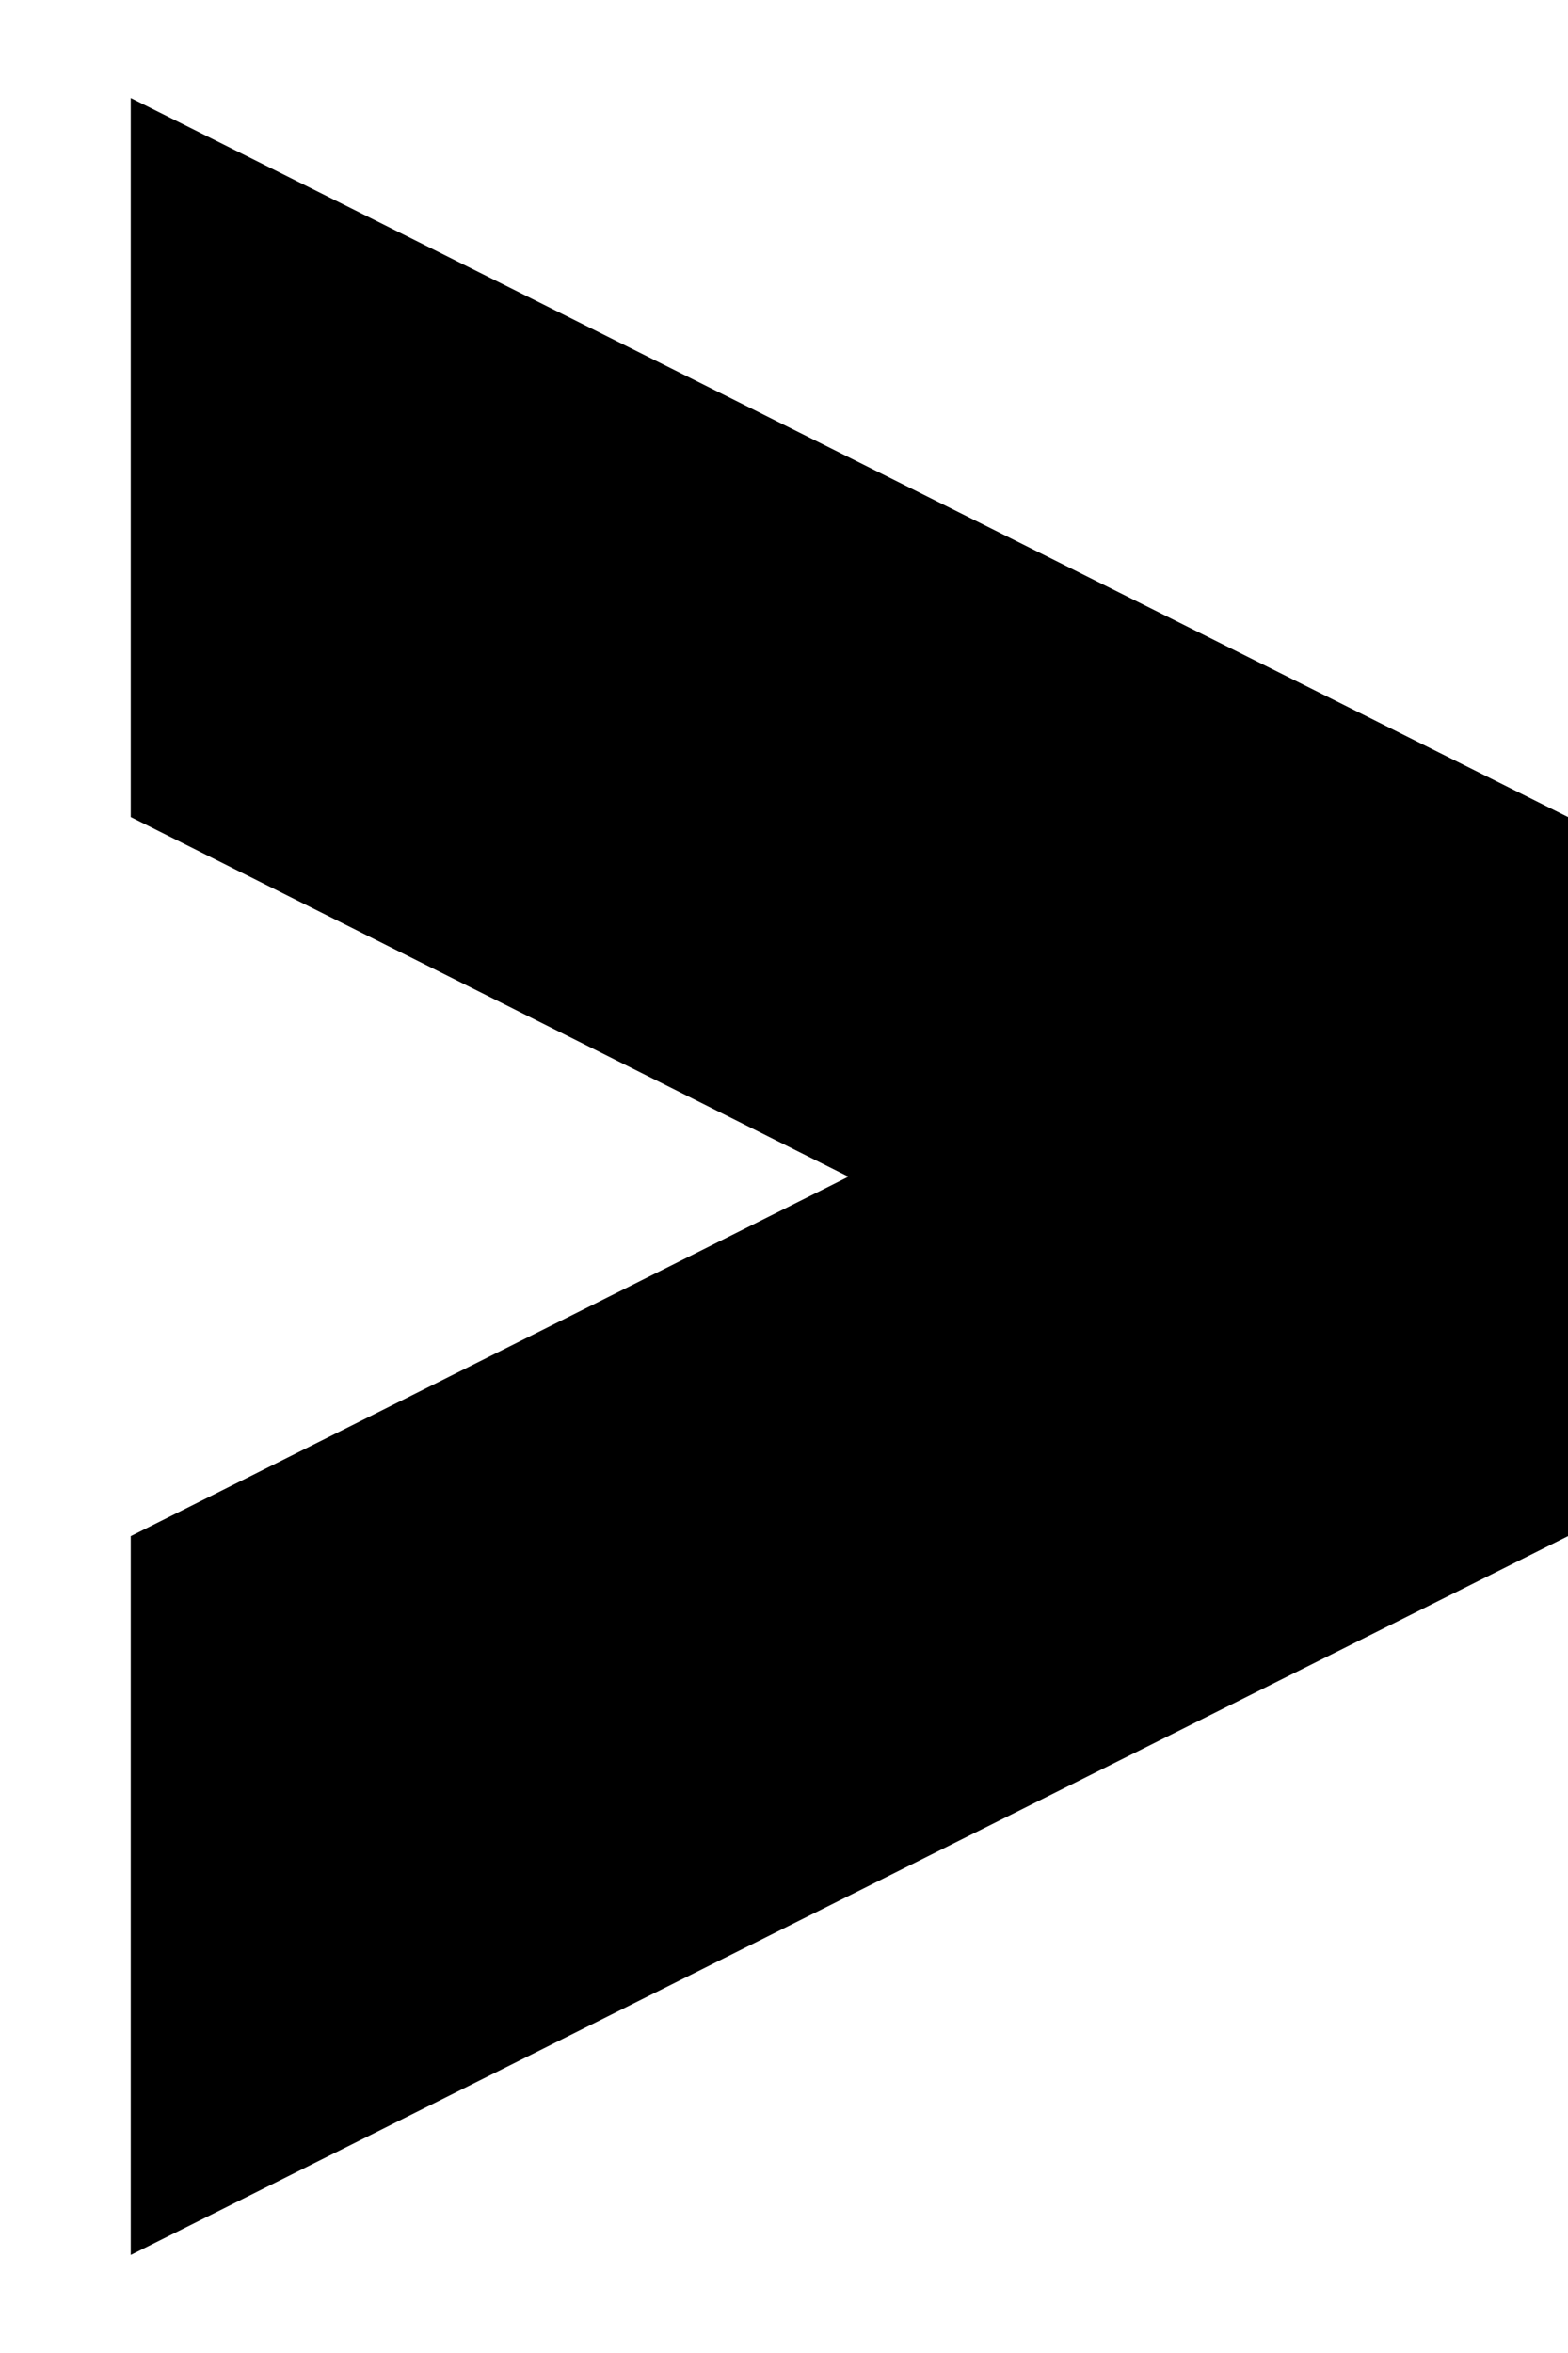
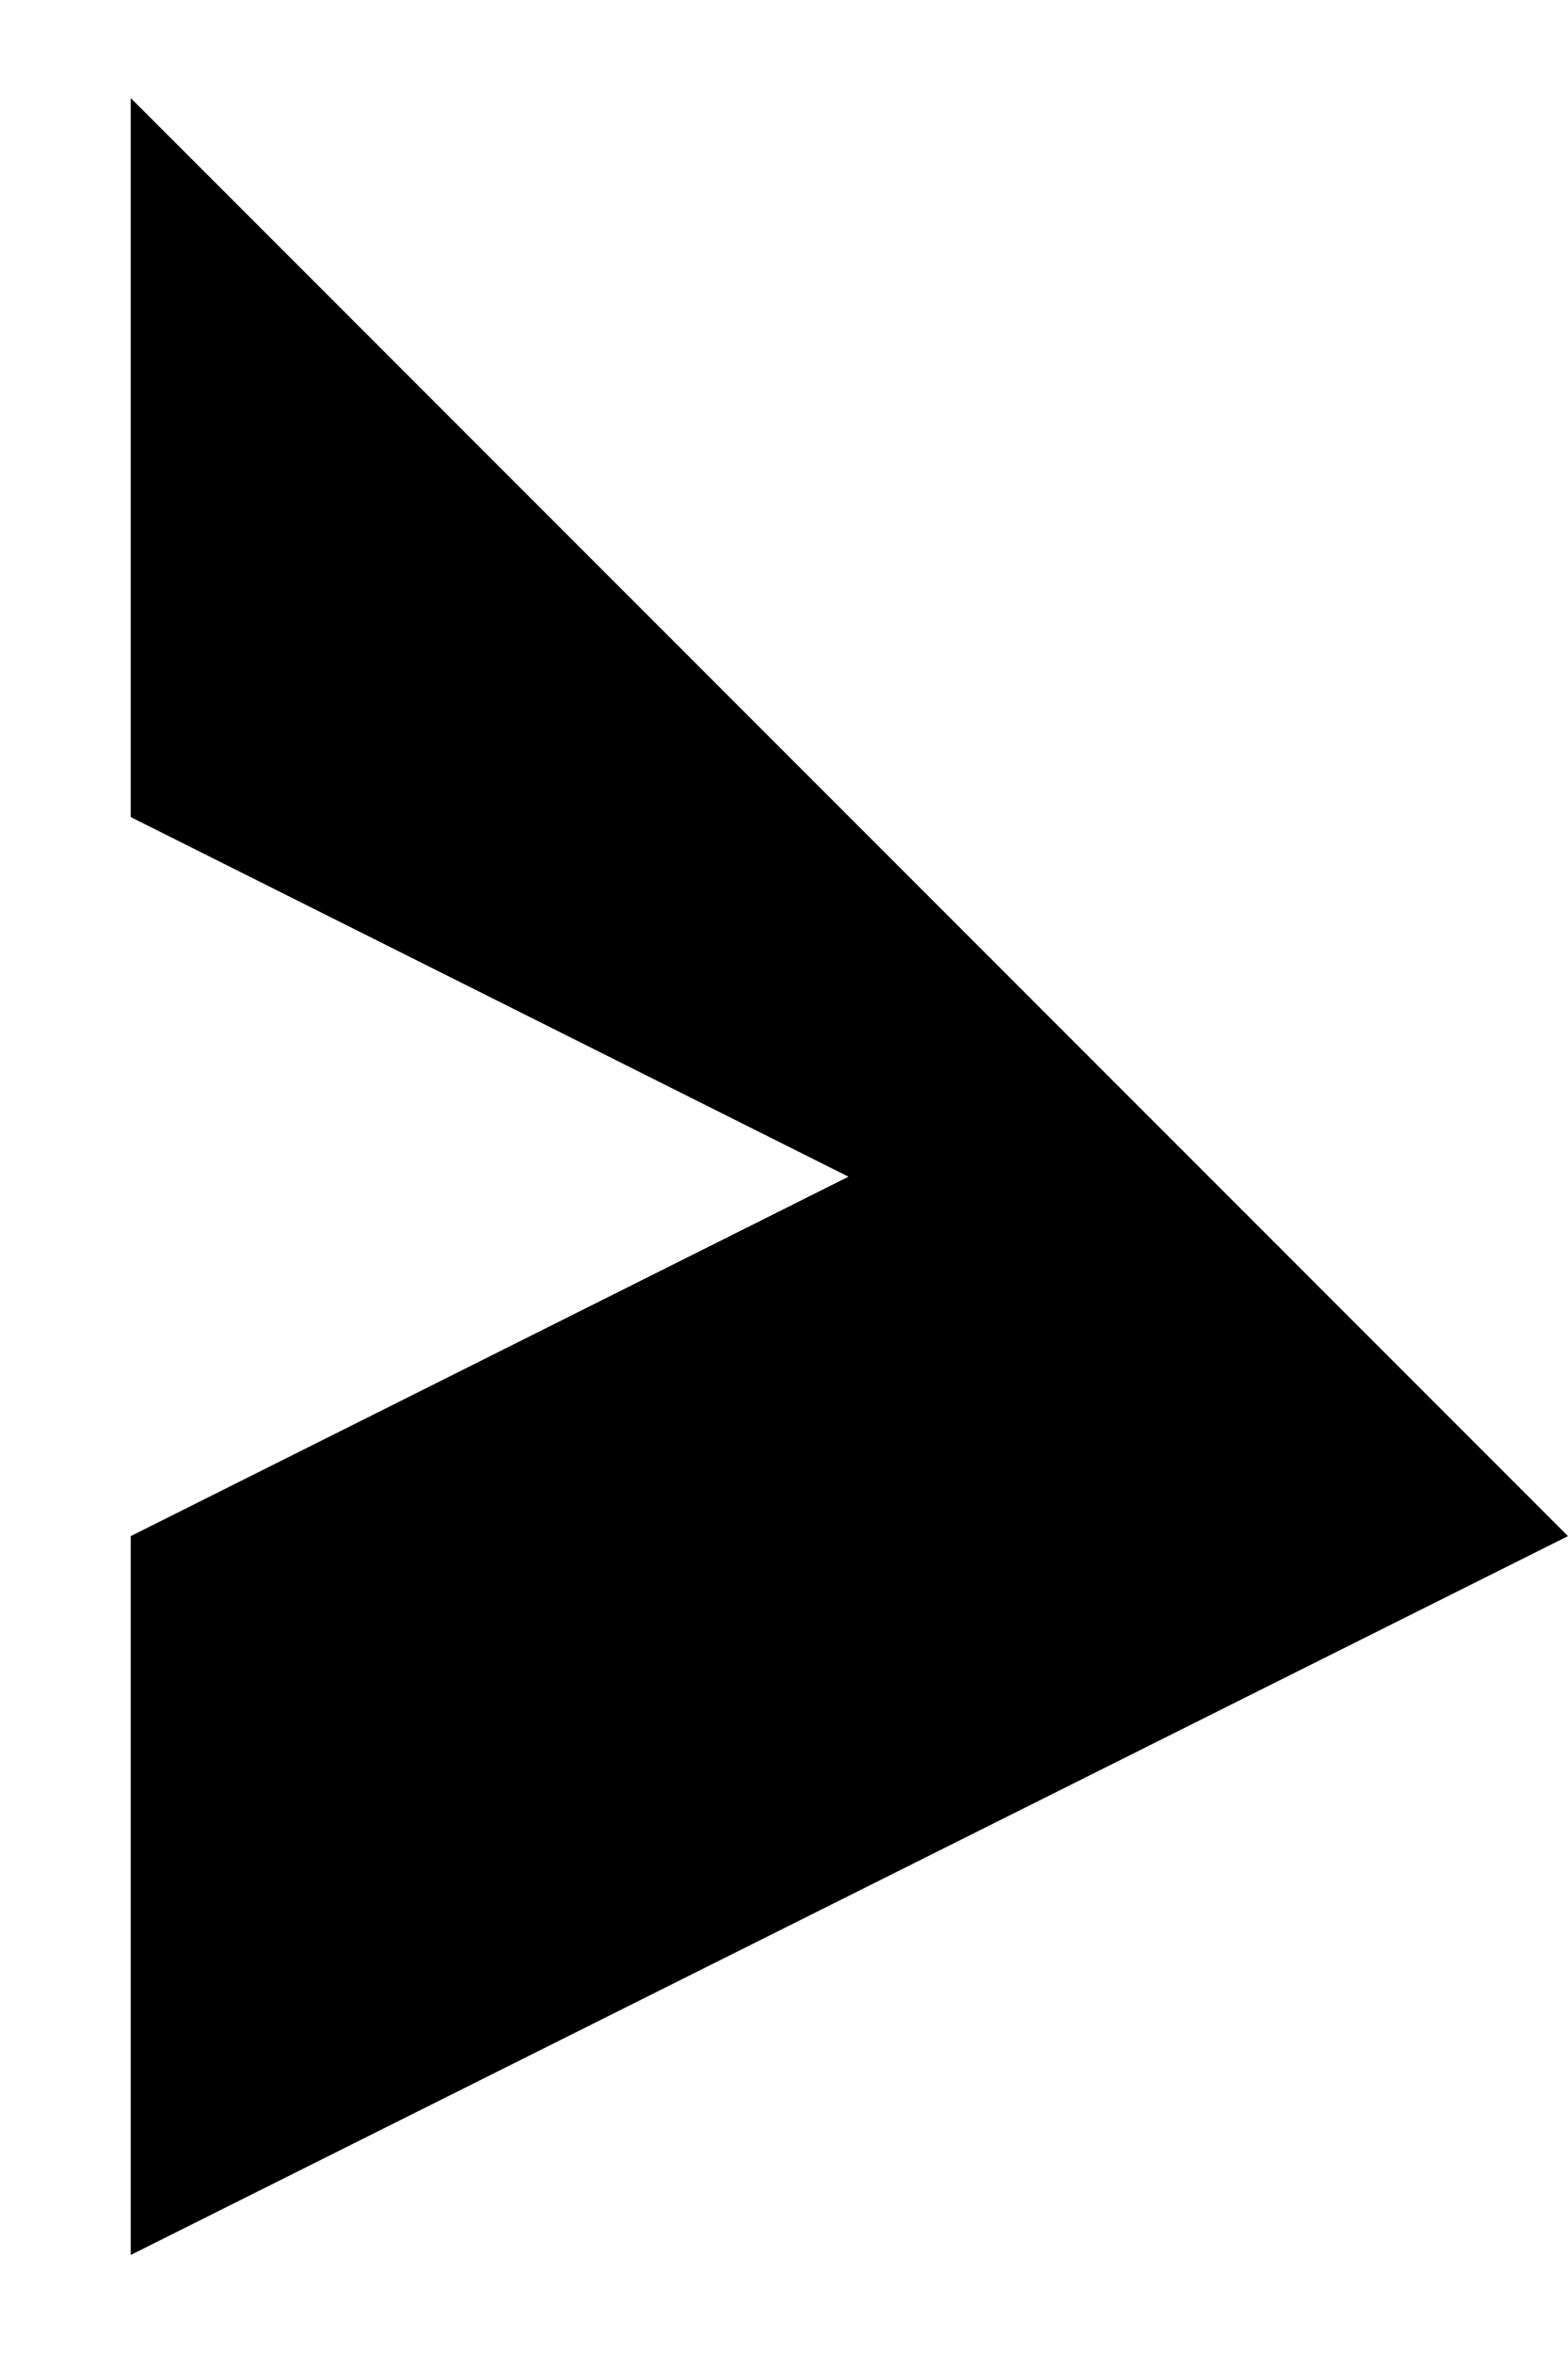
<svg xmlns="http://www.w3.org/2000/svg" width="8" height="12" viewBox="0 0 8 12" fill="none">
-   <path d="M0.667 11.5L8 7.834V4.167L0.667 0.5V4.167L4.329 6.001L0.667 7.834V11.5Z" fill="black" />
+   <path d="M0.667 11.5L8 7.834L0.667 0.5V4.167L4.329 6.001L0.667 7.834V11.5Z" fill="black" />
</svg>